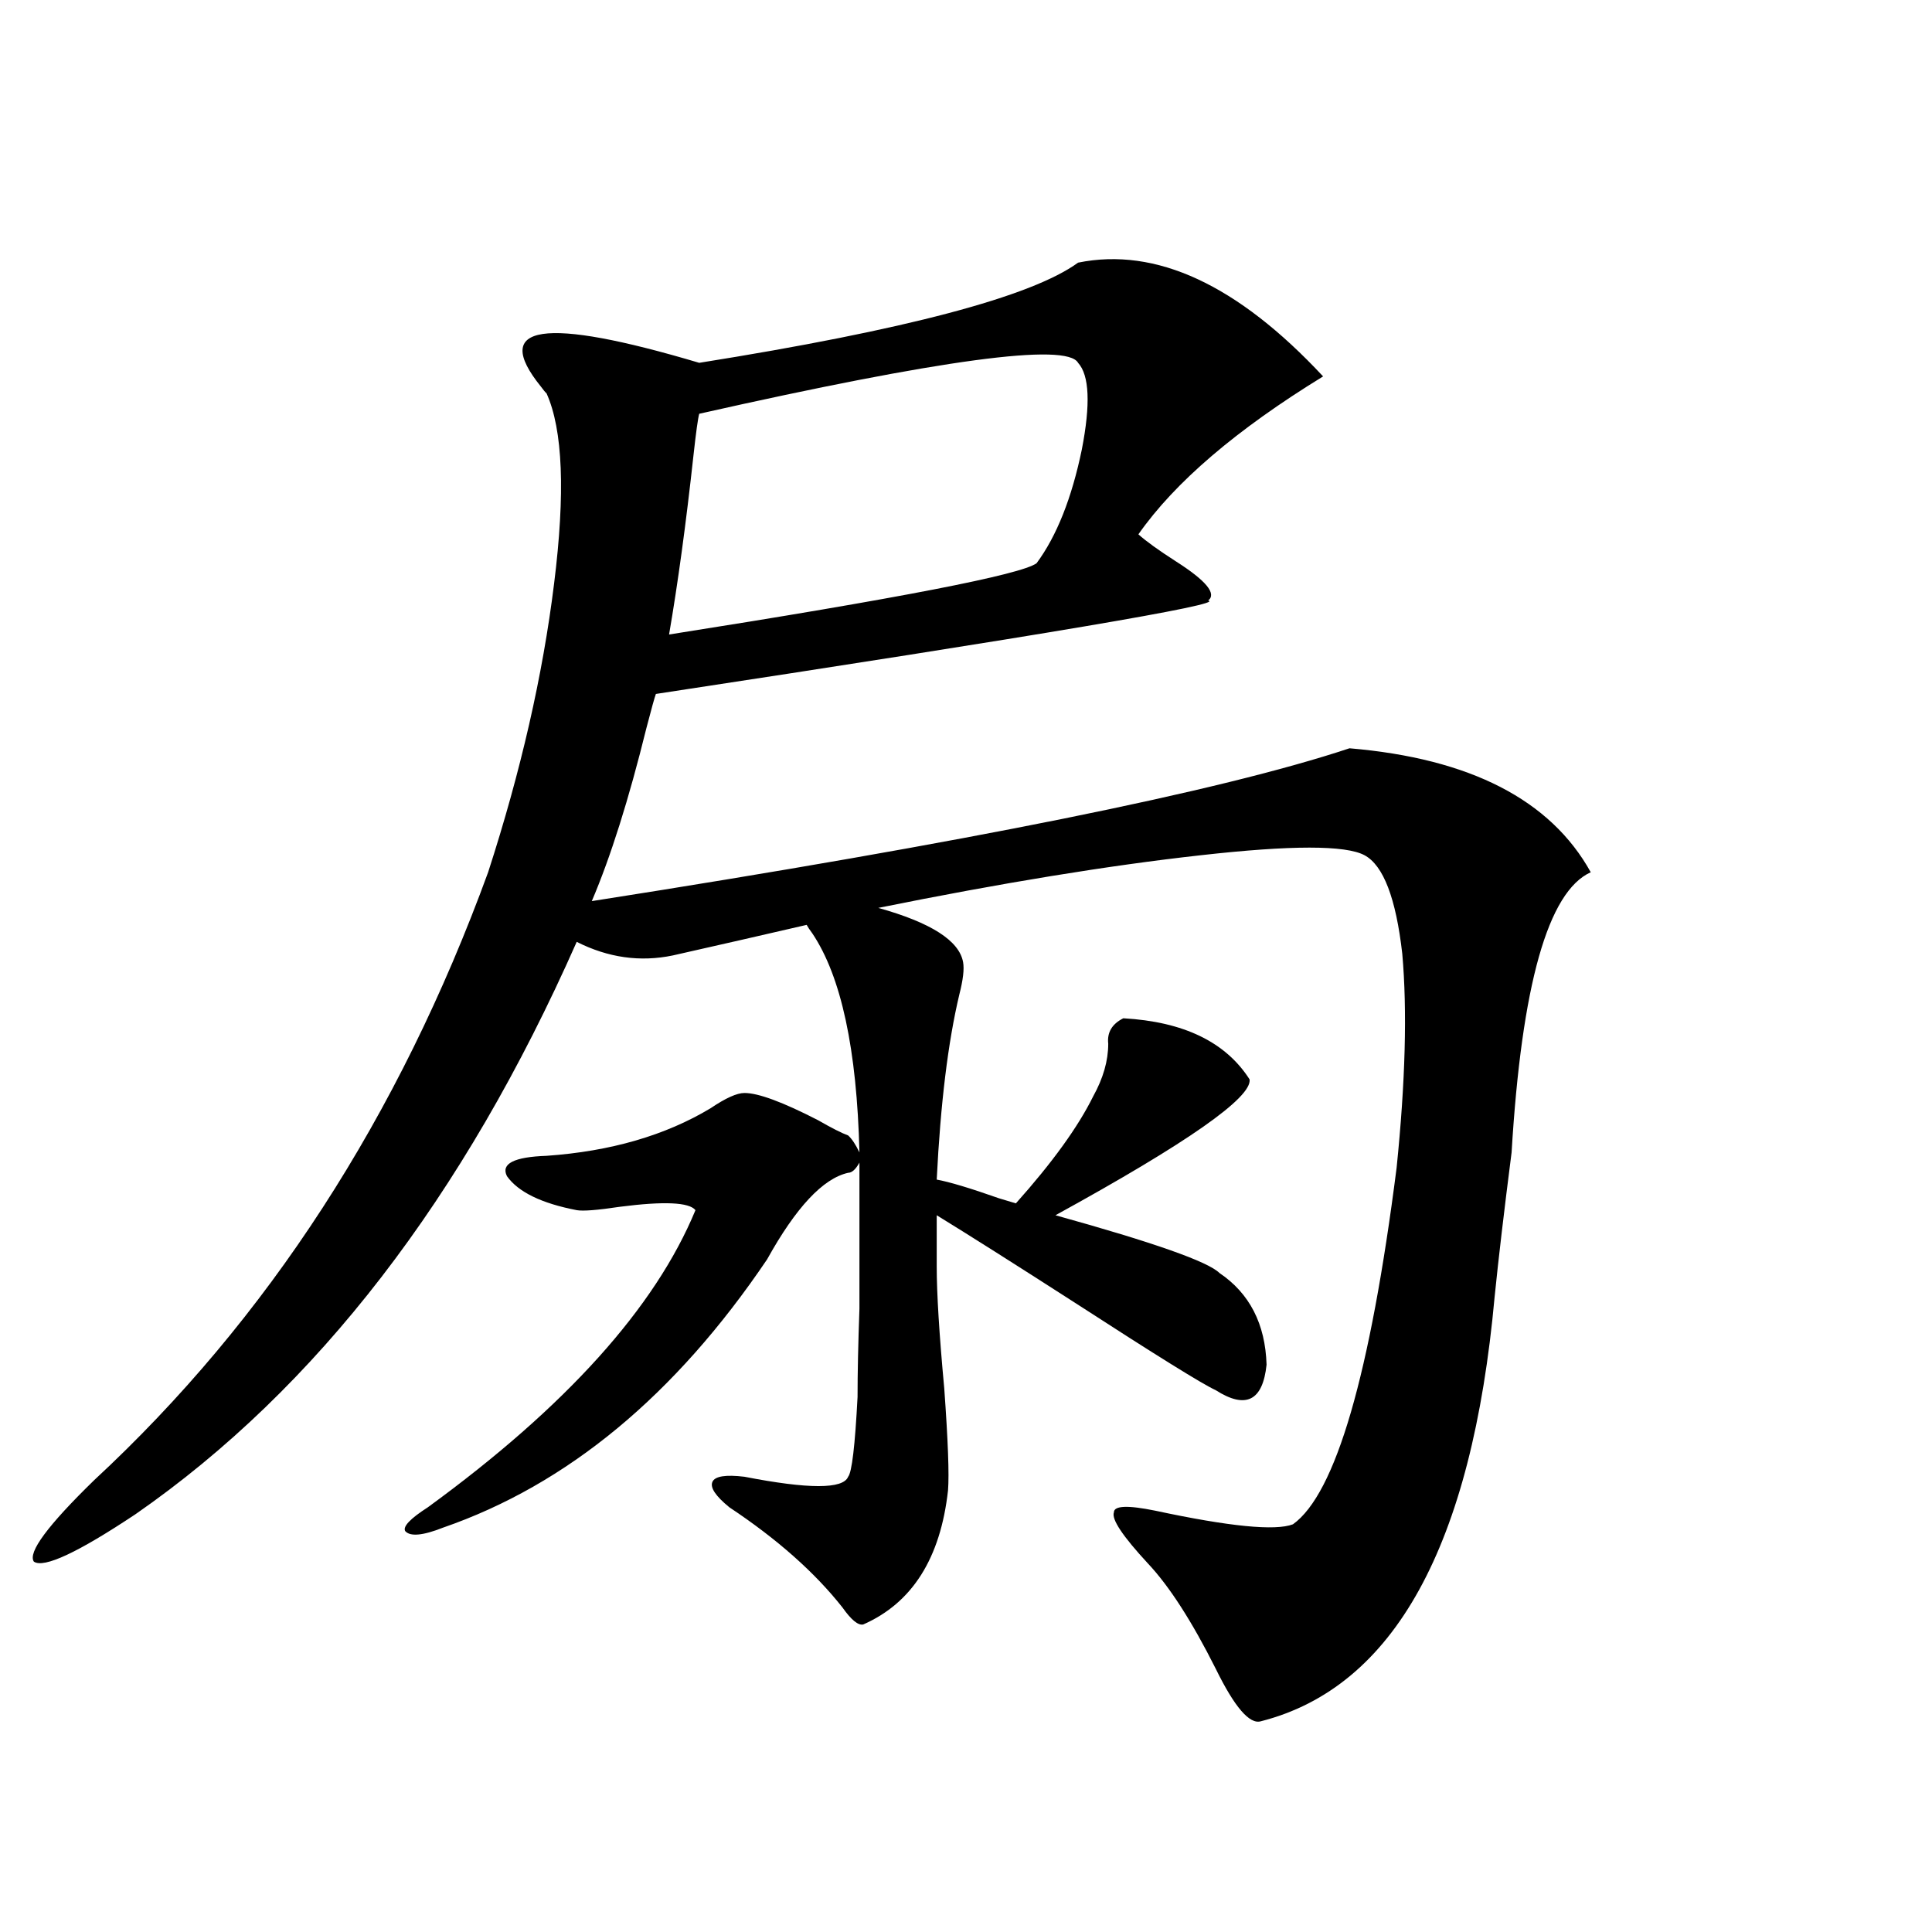
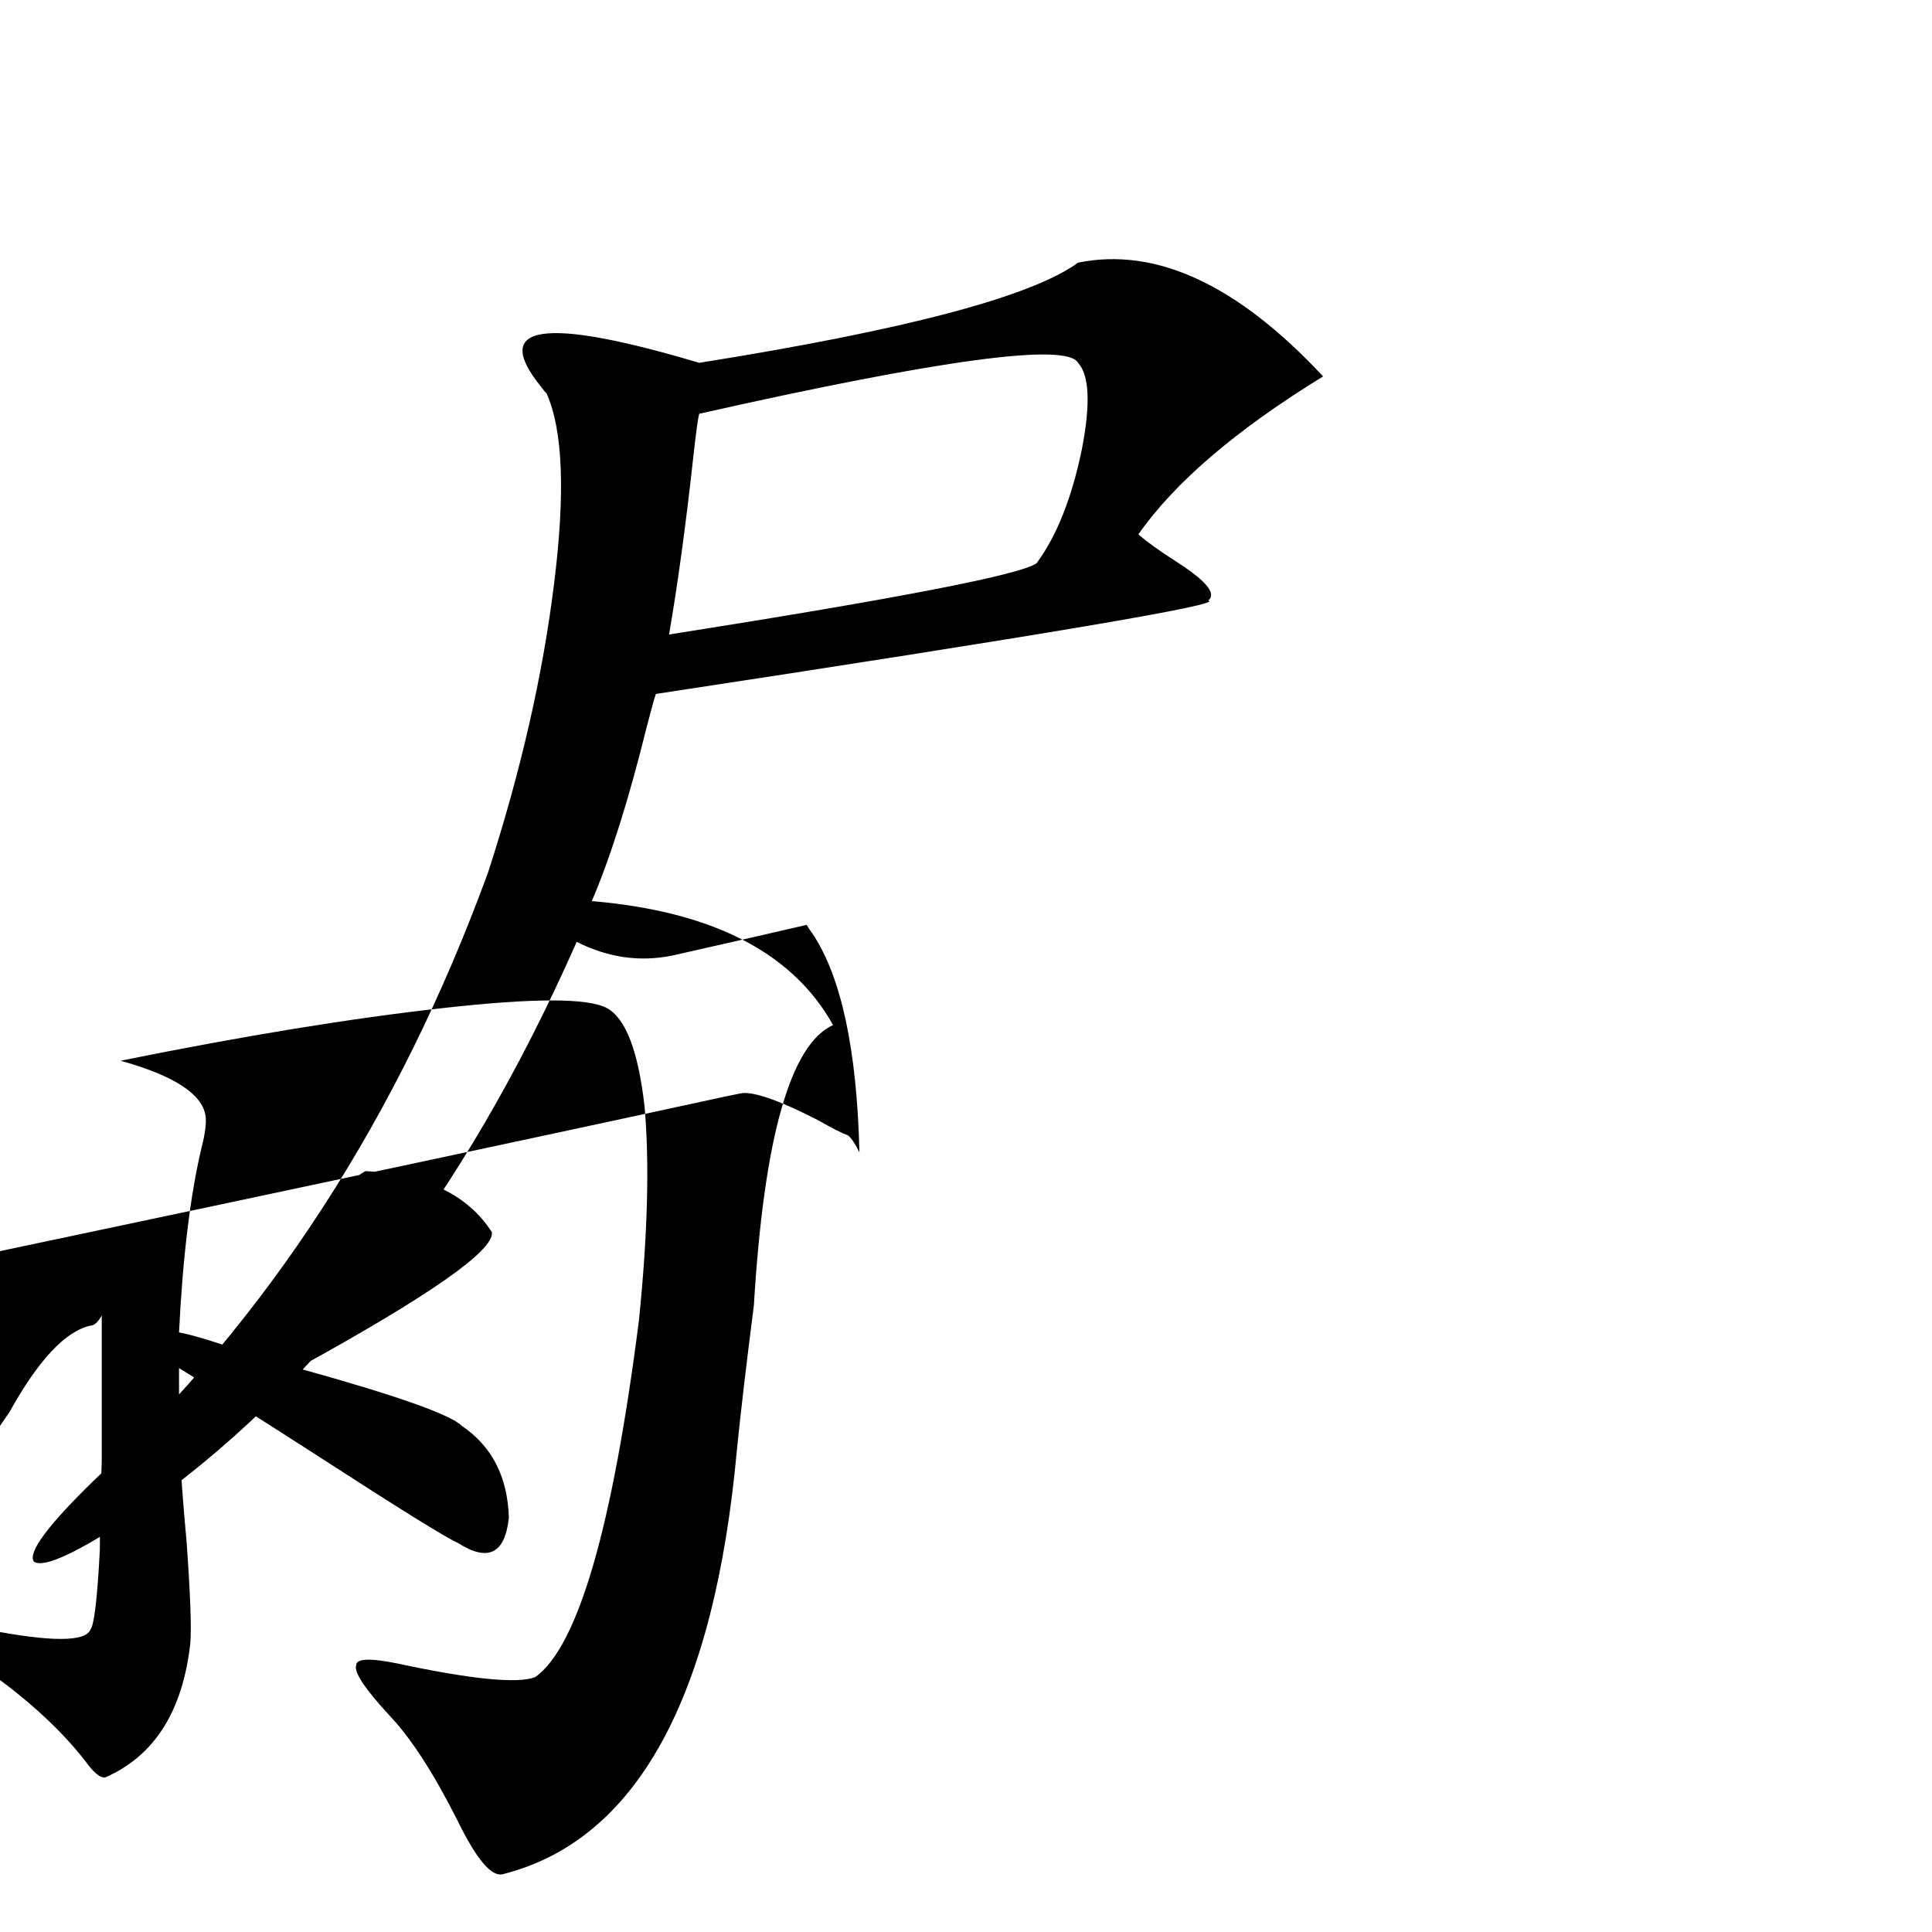
<svg xmlns="http://www.w3.org/2000/svg" version="1.1" id="图层_1" x="0px" y="0px" width="1000px" height="1000px" viewBox="0 0 1000 1000" enable-background="new 0 0 1000 1000" xml:space="preserve">
-   <path d="M385.332,565.727c7.149,0,19.832,4.697,38.048,14.063c7.149,4.106,12.348,6.743,15.609,7.91  c1.951,1.758,3.902,4.697,5.854,8.789c-1.311-53.311-9.436-91.104-24.39-113.379c-1.311-1.758-2.286-3.213-2.927-4.395  c-22.773,5.273-45.853,10.547-69.267,15.82c-16.92,3.516-33.505,1.182-49.755-7.031C239.97,619.931,163.875,718.656,70.218,783.695  c-29.923,19.927-47.484,28.125-52.682,24.609c-3.262-4.683,7.149-18.745,31.219-42.188  c89.754-83.193,157.709-188.086,203.897-314.648c16.905-52.144,28.292-101.953,34.146-149.414  c5.854-46.87,4.543-79.678-3.902-98.438c-0.655-0.576-1.631-1.758-2.927-3.516c-26.021-32.217,1.296-36.323,81.949-12.305  c106.659-16.987,172.023-34.277,196.093-51.855c40.319-8.198,82.59,11.426,126.826,58.887  c-44.877,27.549-76.751,54.795-95.607,81.738c3.902,3.516,10.396,8.213,19.512,14.063c15.609,9.971,21.128,16.699,16.585,20.215  c9.756,1.758-85.531,17.881-285.847,48.34c-0.655,1.758-2.286,7.622-4.878,17.578c-9.115,36.914-18.536,66.797-28.292,89.648  c194.462-30.459,325.19-56.826,392.186-79.102c62.438,5.273,104.053,26.67,124.875,64.16c-22.118,9.971-35.776,58.311-40.975,145.02  c-3.902,30.474-6.829,55.371-8.78,74.707c-11.707,128.911-52.041,202.148-120.973,219.727c-5.854,1.758-13.658-7.333-23.414-27.246  c-12.362-24.609-24.069-42.764-35.121-54.492c-13.018-14.063-18.871-22.852-17.561-26.367c0-3.516,7.149-3.804,21.463-0.879  c38.368,8.213,62.103,10.547,71.218,7.031c22.104-15.82,39.999-77.344,53.657-184.57c4.543-44.521,5.519-81.436,2.927-110.742  c-3.262-28.701-9.756-45.703-19.512-50.977s-38.048-5.273-84.876,0c-47.483,5.273-103.092,14.365-166.825,27.246  c27.316,7.622,41.95,17.002,43.901,28.125c0.641,3.516,0,9.092-1.951,16.699c-5.854,24.609-9.756,56.553-11.707,95.801  c6.494,1.182,17.226,4.395,32.194,9.668c3.902,1.182,6.829,2.061,8.78,2.637c18.856-21.094,32.194-39.551,39.999-55.371  c5.198-9.365,7.805-18.457,7.805-27.246c-0.655-5.85,1.951-10.244,7.805-13.184c31.219,1.758,53.002,12.305,65.364,31.641  c1.296,9.38-32.194,32.822-100.485,70.313c50.73,14.063,79.022,24.033,84.876,29.883c15.609,10.547,23.734,26.367,24.39,47.461  c-1.951,18.76-10.731,23.154-26.341,13.184c-6.509-2.925-30.578-17.866-72.193-44.824c-31.874-20.503-55.943-35.732-72.193-45.703  v26.367c0,14.063,1.296,35.156,3.902,63.281c1.951,26.958,2.592,44.536,1.951,52.734c-3.902,35.156-18.536,58.297-43.901,69.434  c-2.606,0.577-6.188-2.348-10.731-8.789c-14.313-18.154-33.825-35.444-58.535-51.855c-7.164-5.85-10.091-10.244-8.78-13.184  c1.296-2.925,6.829-3.804,16.585-2.637c33.17,6.455,51.051,6.455,53.657,0c1.951-2.334,3.567-16.108,4.878-41.309  c0-12.305,0.32-27.534,0.976-45.703c0-16.396,0-41.006,0-73.828v-1.758c-1.951,3.516-3.902,5.273-5.854,5.273  c-13.018,2.939-26.996,17.881-41.95,44.824c-47.483,70.313-103.412,116.606-167.8,138.867c-10.412,4.106-16.92,4.697-19.512,1.758  c-1.311-2.334,2.591-6.44,11.707-12.305c71.538-52.144,117.71-103.408,138.533-153.809c-3.262-4.092-16.265-4.683-39.023-1.758  c-11.707,1.758-19.191,2.349-22.438,1.758c-18.216-3.516-30.243-9.365-36.097-17.578c-3.262-6.44,3.567-9.956,20.487-10.547  c33.17-2.334,61.462-10.547,84.876-24.609C375.576,568.363,381.43,565.727,385.332,565.727z M558.011,187.797  c-5.854-10.547-71.218-1.758-196.093,26.367c-0.655,2.349-1.631,9.38-2.927,21.094c-3.902,35.747-8.14,66.797-12.683,93.164  c119.021-18.745,182.435-31.05,190.239-36.914c10.396-14.063,18.201-33.687,23.414-58.887  C564.505,209.193,563.864,194.252,558.011,187.797z" />
+   <path d="M385.332,565.727c7.149,0,19.832,4.697,38.048,14.063c7.149,4.106,12.348,6.743,15.609,7.91  c1.951,1.758,3.902,4.697,5.854,8.789c-1.311-53.311-9.436-91.104-24.39-113.379c-1.311-1.758-2.286-3.213-2.927-4.395  c-22.773,5.273-45.853,10.547-69.267,15.82c-16.92,3.516-33.505,1.182-49.755-7.031C239.97,619.931,163.875,718.656,70.218,783.695  c-29.923,19.927-47.484,28.125-52.682,24.609c-3.262-4.683,7.149-18.745,31.219-42.188  c89.754-83.193,157.709-188.086,203.897-314.648c16.905-52.144,28.292-101.953,34.146-149.414  c5.854-46.87,4.543-79.678-3.902-98.438c-0.655-0.576-1.631-1.758-2.927-3.516c-26.021-32.217,1.296-36.323,81.949-12.305  c106.659-16.987,172.023-34.277,196.093-51.855c40.319-8.198,82.59,11.426,126.826,58.887  c-44.877,27.549-76.751,54.795-95.607,81.738c3.902,3.516,10.396,8.213,19.512,14.063c15.609,9.971,21.128,16.699,16.585,20.215  c9.756,1.758-85.531,17.881-285.847,48.34c-0.655,1.758-2.286,7.622-4.878,17.578c-9.115,36.914-18.536,66.797-28.292,89.648  c62.438,5.273,104.053,26.67,124.875,64.16c-22.118,9.971-35.776,58.311-40.975,145.02  c-3.902,30.474-6.829,55.371-8.78,74.707c-11.707,128.911-52.041,202.148-120.973,219.727c-5.854,1.758-13.658-7.333-23.414-27.246  c-12.362-24.609-24.069-42.764-35.121-54.492c-13.018-14.063-18.871-22.852-17.561-26.367c0-3.516,7.149-3.804,21.463-0.879  c38.368,8.213,62.103,10.547,71.218,7.031c22.104-15.82,39.999-77.344,53.657-184.57c4.543-44.521,5.519-81.436,2.927-110.742  c-3.262-28.701-9.756-45.703-19.512-50.977s-38.048-5.273-84.876,0c-47.483,5.273-103.092,14.365-166.825,27.246  c27.316,7.622,41.95,17.002,43.901,28.125c0.641,3.516,0,9.092-1.951,16.699c-5.854,24.609-9.756,56.553-11.707,95.801  c6.494,1.182,17.226,4.395,32.194,9.668c3.902,1.182,6.829,2.061,8.78,2.637c18.856-21.094,32.194-39.551,39.999-55.371  c5.198-9.365,7.805-18.457,7.805-27.246c-0.655-5.85,1.951-10.244,7.805-13.184c31.219,1.758,53.002,12.305,65.364,31.641  c1.296,9.38-32.194,32.822-100.485,70.313c50.73,14.063,79.022,24.033,84.876,29.883c15.609,10.547,23.734,26.367,24.39,47.461  c-1.951,18.76-10.731,23.154-26.341,13.184c-6.509-2.925-30.578-17.866-72.193-44.824c-31.874-20.503-55.943-35.732-72.193-45.703  v26.367c0,14.063,1.296,35.156,3.902,63.281c1.951,26.958,2.592,44.536,1.951,52.734c-3.902,35.156-18.536,58.297-43.901,69.434  c-2.606,0.577-6.188-2.348-10.731-8.789c-14.313-18.154-33.825-35.444-58.535-51.855c-7.164-5.85-10.091-10.244-8.78-13.184  c1.296-2.925,6.829-3.804,16.585-2.637c33.17,6.455,51.051,6.455,53.657,0c1.951-2.334,3.567-16.108,4.878-41.309  c0-12.305,0.32-27.534,0.976-45.703c0-16.396,0-41.006,0-73.828v-1.758c-1.951,3.516-3.902,5.273-5.854,5.273  c-13.018,2.939-26.996,17.881-41.95,44.824c-47.483,70.313-103.412,116.606-167.8,138.867c-10.412,4.106-16.92,4.697-19.512,1.758  c-1.311-2.334,2.591-6.44,11.707-12.305c71.538-52.144,117.71-103.408,138.533-153.809c-3.262-4.092-16.265-4.683-39.023-1.758  c-11.707,1.758-19.191,2.349-22.438,1.758c-18.216-3.516-30.243-9.365-36.097-17.578c-3.262-6.44,3.567-9.956,20.487-10.547  c33.17-2.334,61.462-10.547,84.876-24.609C375.576,568.363,381.43,565.727,385.332,565.727z M558.011,187.797  c-5.854-10.547-71.218-1.758-196.093,26.367c-0.655,2.349-1.631,9.38-2.927,21.094c-3.902,35.747-8.14,66.797-12.683,93.164  c119.021-18.745,182.435-31.05,190.239-36.914c10.396-14.063,18.201-33.687,23.414-58.887  C564.505,209.193,563.864,194.252,558.011,187.797z" />
</svg>